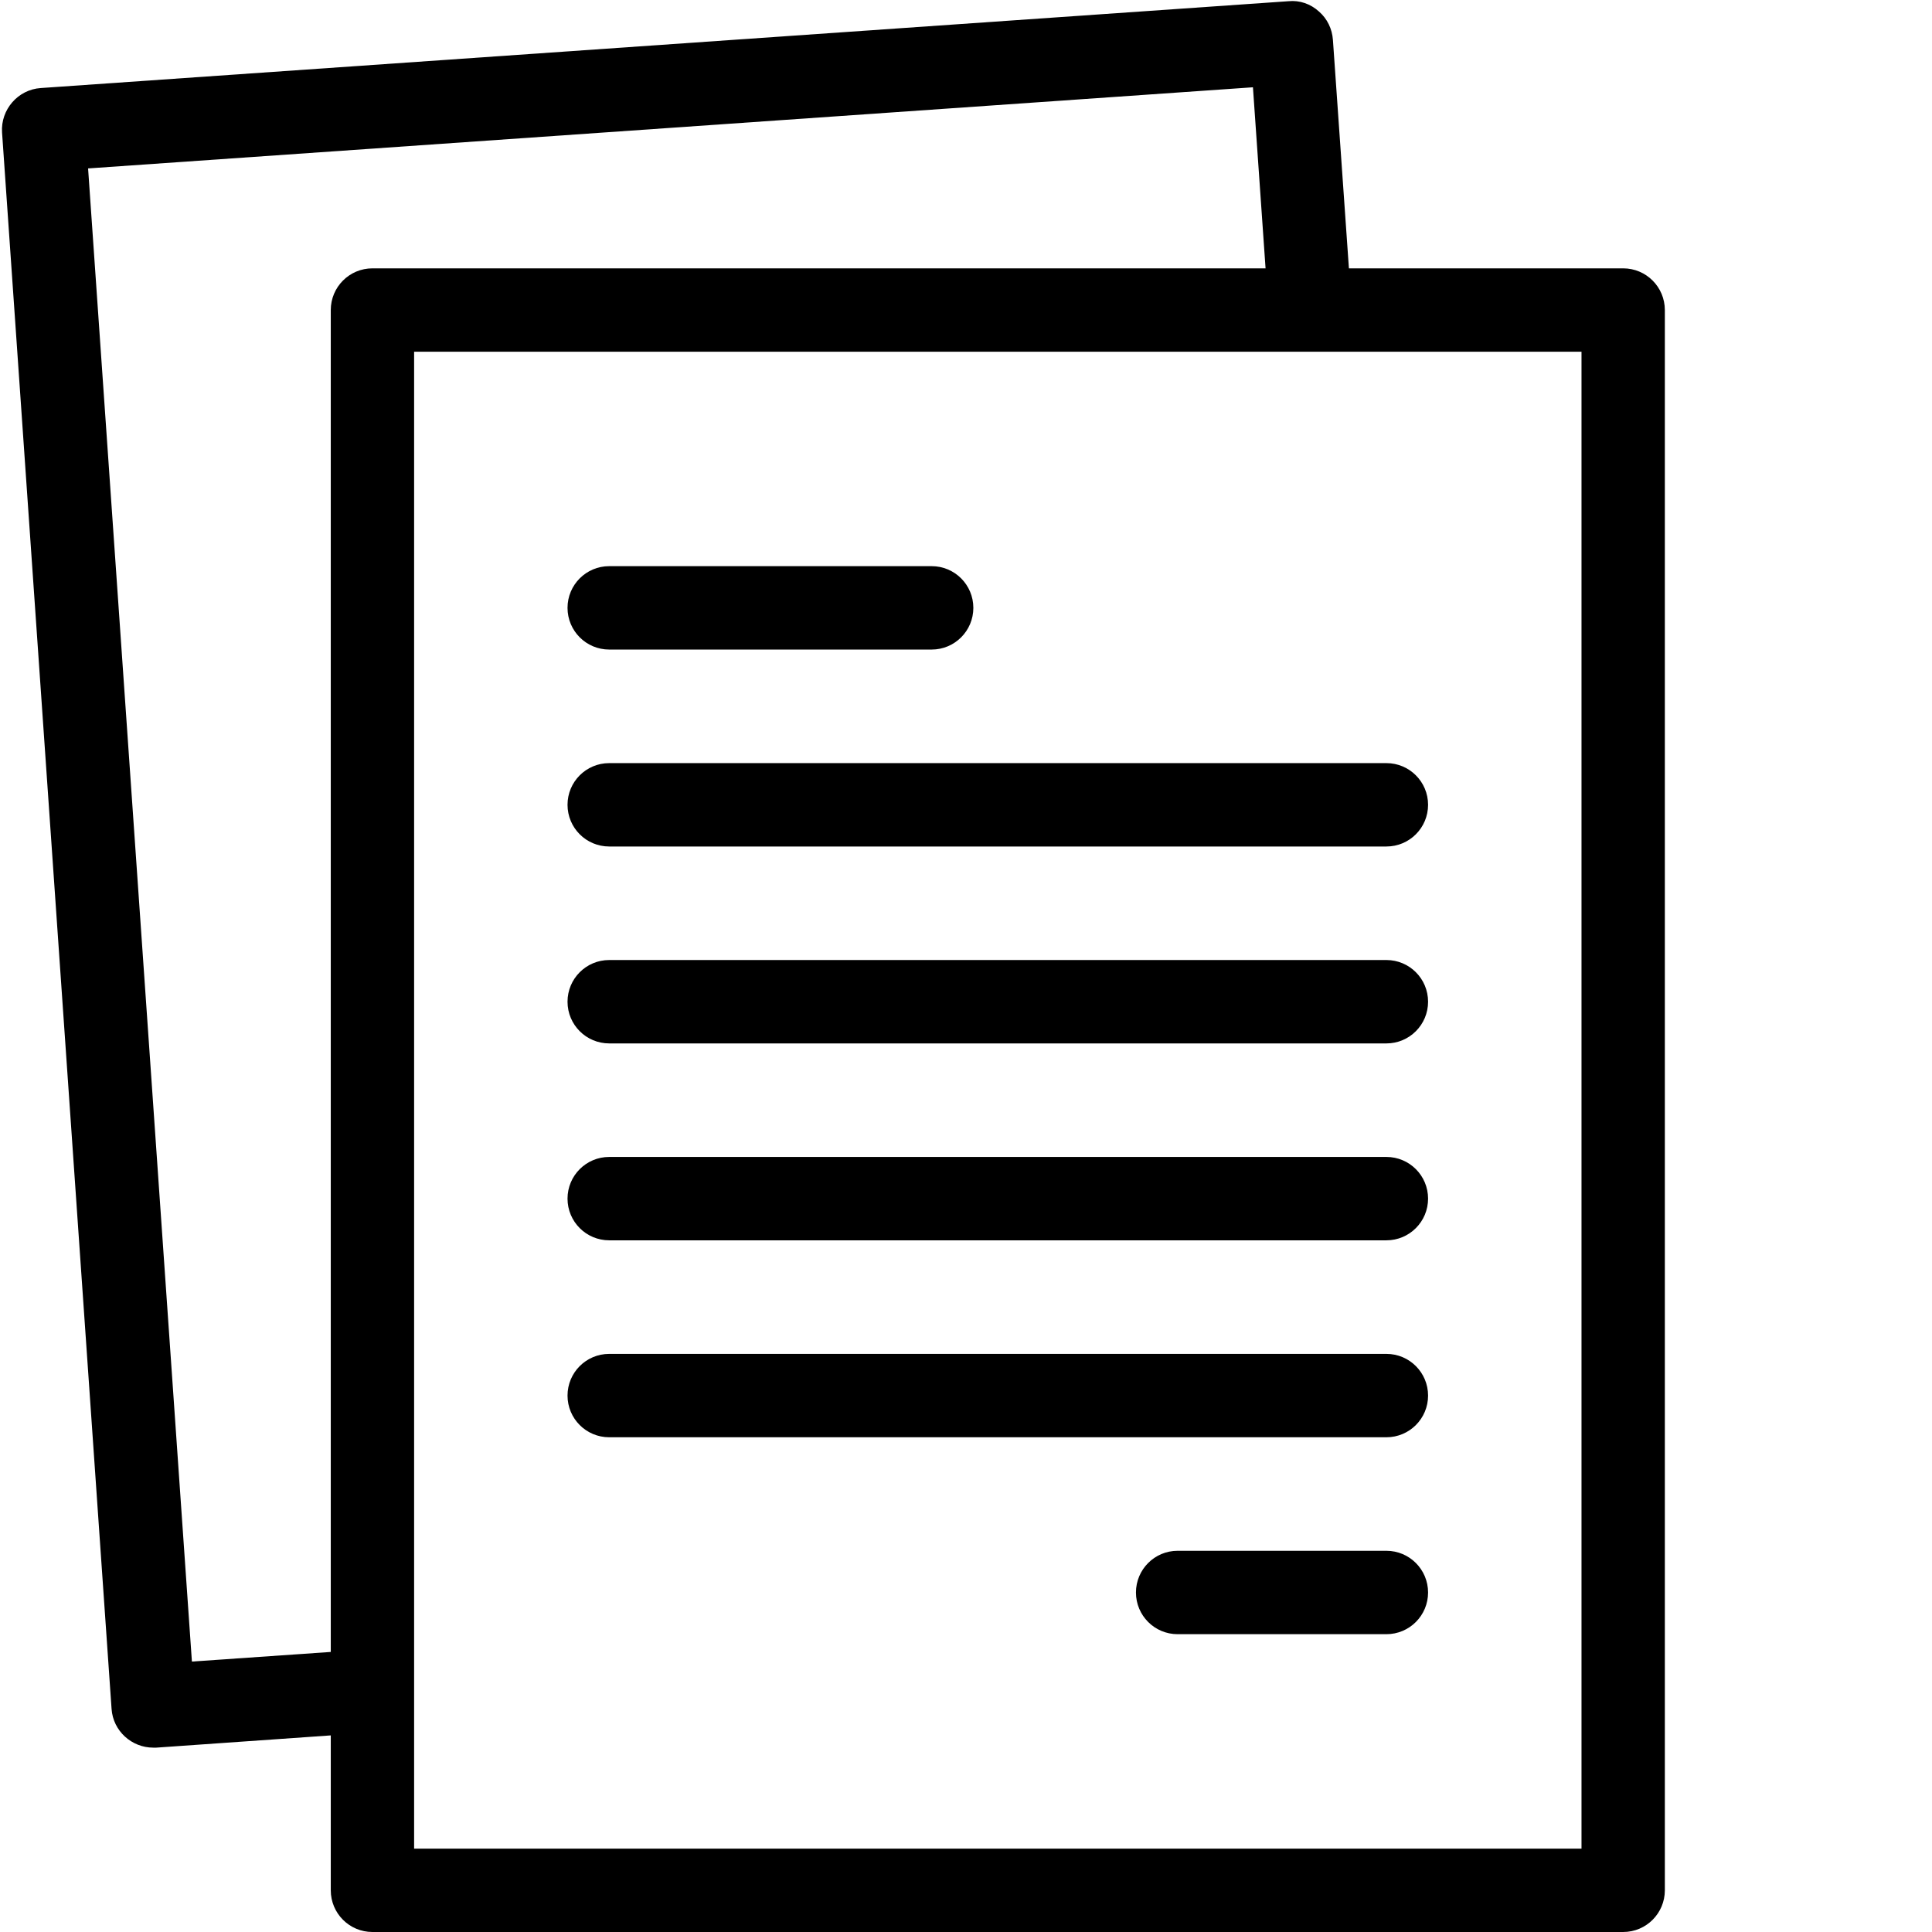
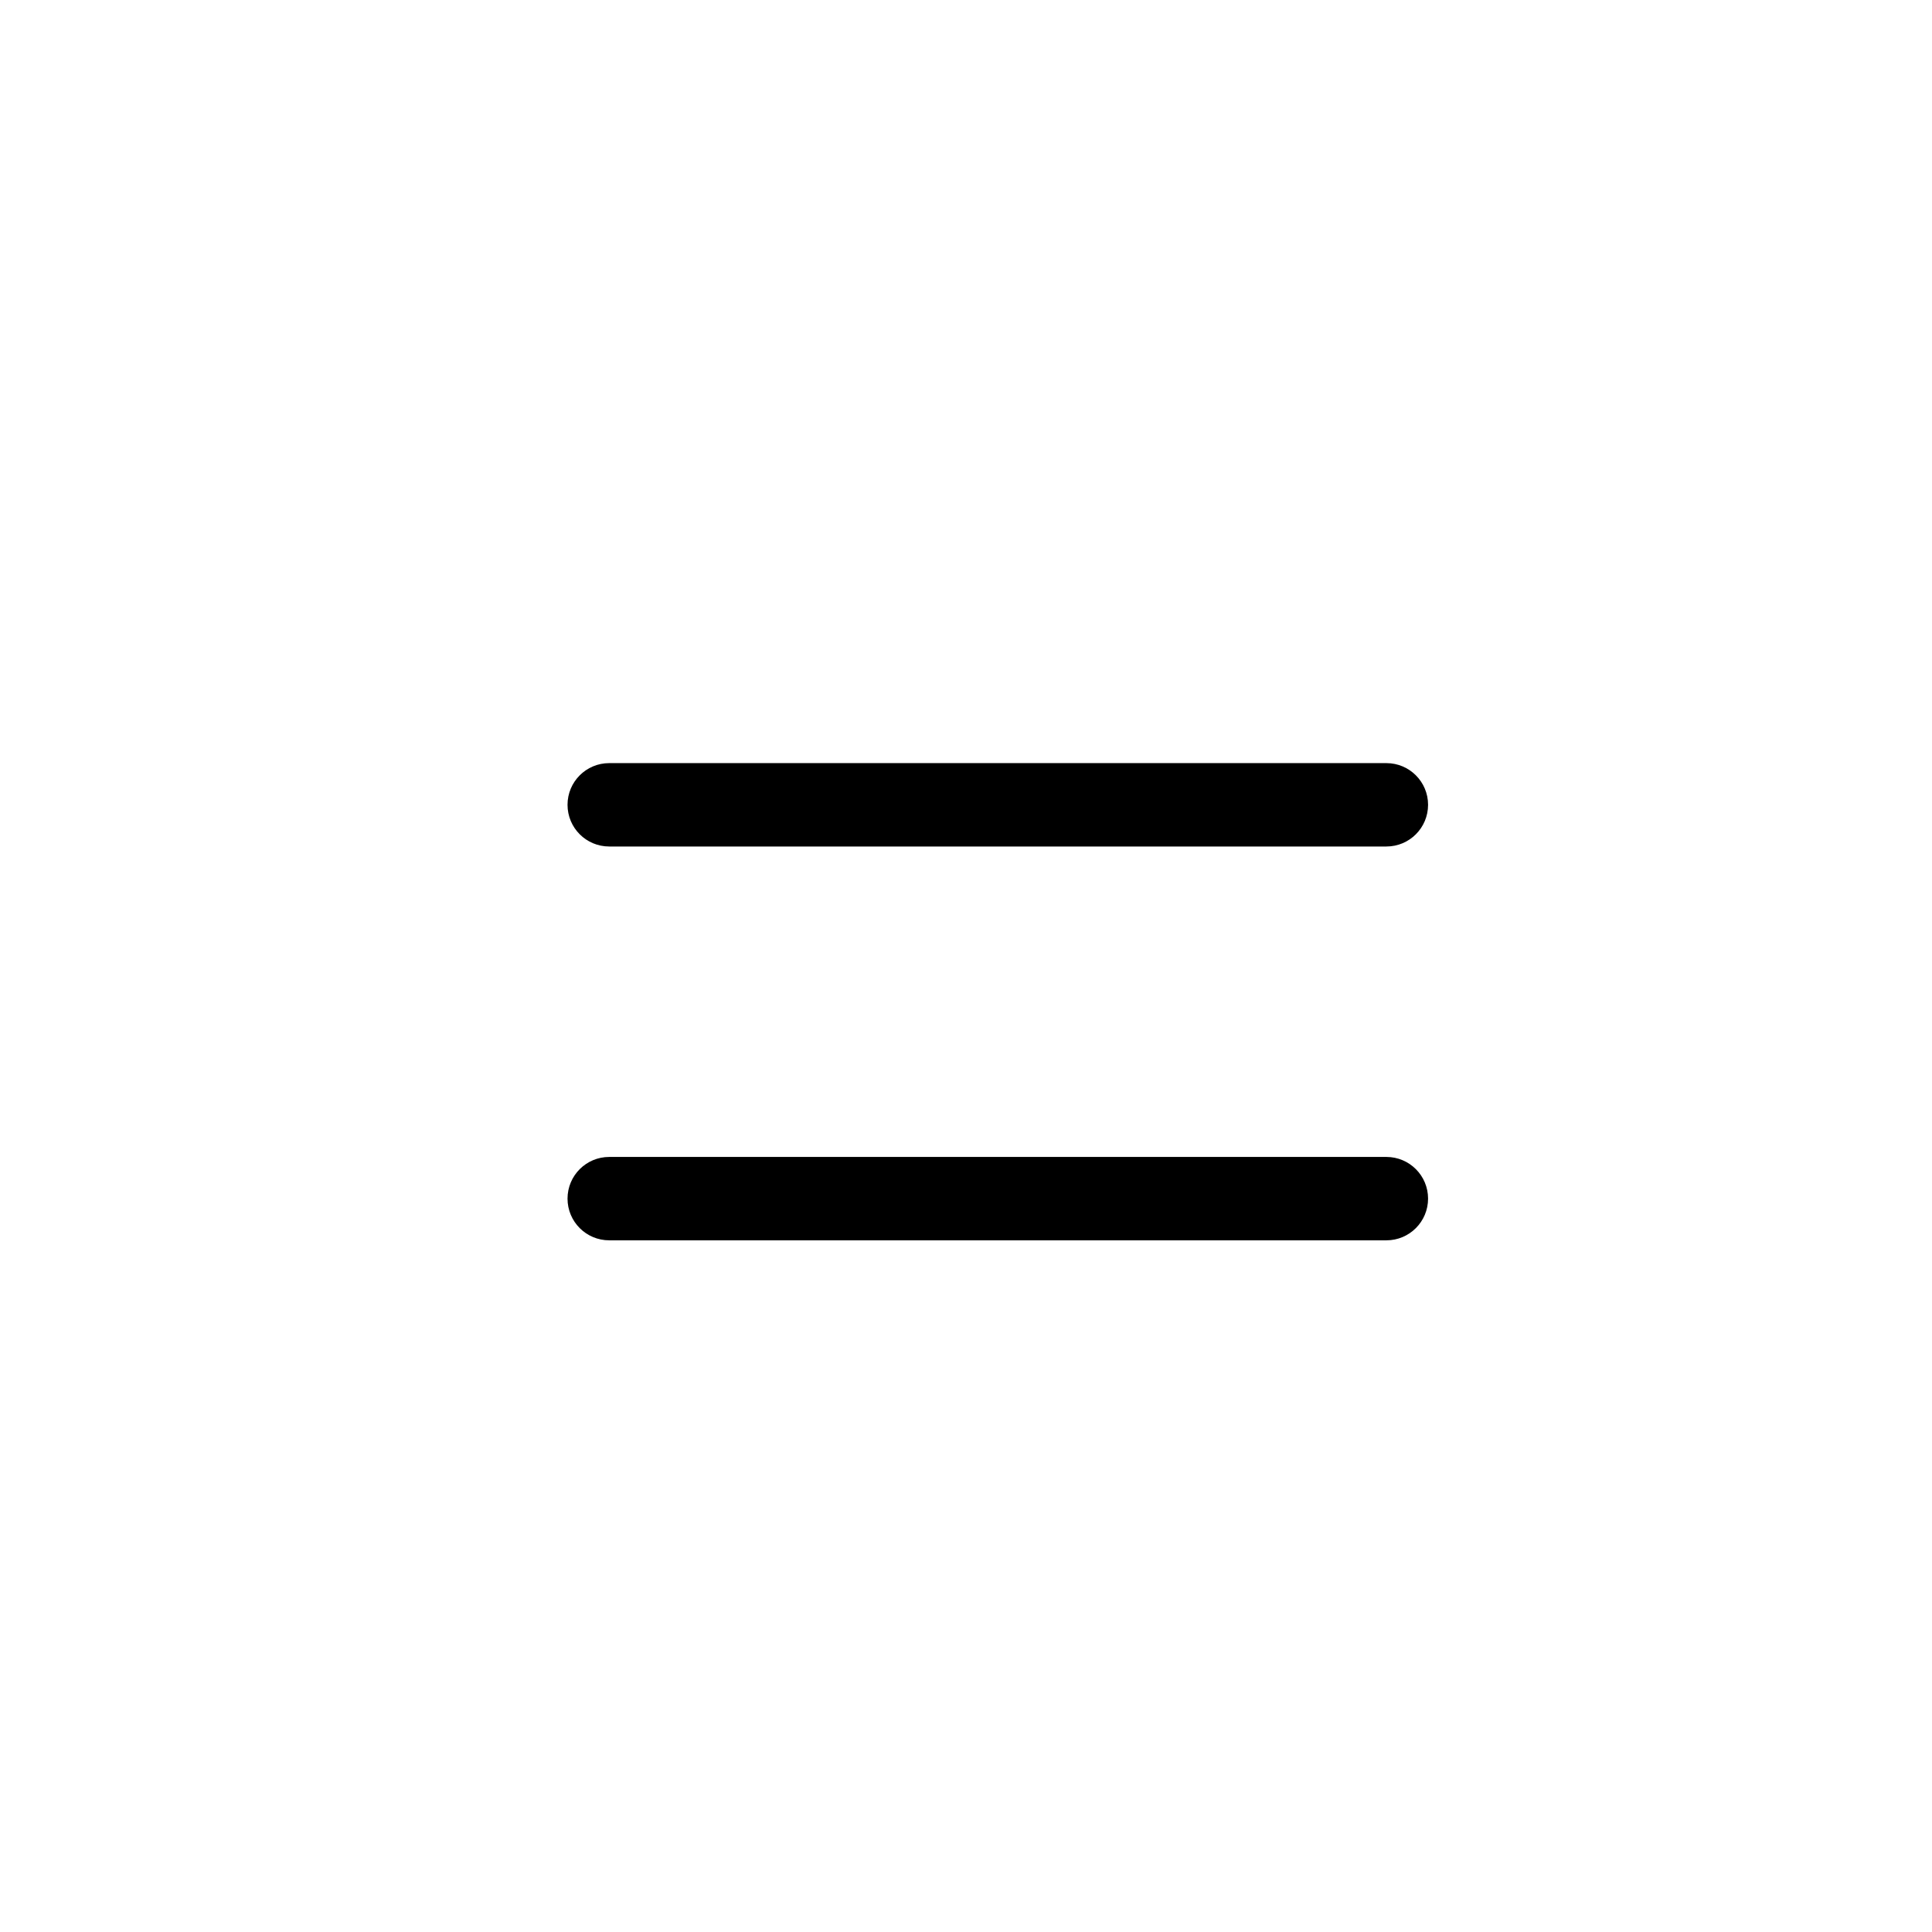
<svg xmlns="http://www.w3.org/2000/svg" width="500" zoomAndPan="magnify" viewBox="0 0 375 375" height="500" preserveAspectRatio="xMidYMid meet" version="1.2">
  <defs>
    <clipPath id="b609ffd993">
-       <path d="M 0 0 L 323.25 0 L 323.25 375 L 0 375 Z M 0 0 " />
-     </clipPath>
+       </clipPath>
  </defs>
  <g id="3d223ed443">
    <g clip-rule="nonzero" clip-path="url(#b609ffd993)">
      <path style=" stroke:none;fill-rule:nonzero;fill:#000000;fill-opacity:1;" d="M 315.055 52.086 L 261.824 52.086 L 258.719 7.742 C 258.57 5.609 257.613 3.621 255.996 2.223 C 254.379 0.75 252.242 0.016 250.109 0.234 L 7.902 17.09 C 3.488 17.383 0.105 21.285 0.398 25.699 L 21.656 331.707 C 21.949 335.977 25.555 339.215 29.746 339.215 L 30.336 339.215 L 64.203 336.84 L 64.203 366.906 C 64.203 371.379 67.82 375 72.289 375 L 315.055 375 C 319.523 375 323.145 371.379 323.145 366.906 L 323.145 60.18 C 323.145 55.707 319.523 52.086 315.055 52.086 Z M 64.203 60.18 L 64.203 320.641 L 37.25 322.508 L 17.098 32.691 L 243.195 16.941 L 245.645 52.086 L 72.289 52.086 C 67.82 52.086 64.203 55.707 64.203 60.18 Z M 306.969 358.816 L 80.379 358.816 L 80.379 68.273 L 306.969 68.273 Z M 306.969 358.816 " />
    </g>
-     <path style=" stroke:none;fill-rule:nonzero;fill:#000000;fill-opacity:1;" d="M 118.246 126.078 L 180.836 126.078 C 185.305 126.078 188.926 122.453 188.926 117.984 C 188.926 113.516 185.305 109.891 180.836 109.891 L 118.246 109.891 C 113.777 109.891 110.156 113.516 110.156 117.984 C 110.156 122.453 113.777 126.078 118.246 126.078 Z M 118.246 126.078 " />
    <path style=" stroke:none;fill-rule:nonzero;fill:#000000;fill-opacity:1;" d="M 118.246 164.305 L 269.102 164.305 C 273.566 164.305 277.188 160.684 277.188 156.211 C 277.188 151.742 273.566 148.121 269.102 148.121 L 118.246 148.121 C 113.777 148.121 110.156 151.742 110.156 156.211 C 110.156 160.684 113.777 164.305 118.246 164.305 Z M 118.246 164.305 " />
-     <path style=" stroke:none;fill-rule:nonzero;fill:#000000;fill-opacity:1;" d="M 118.246 202.527 L 269.102 202.527 C 273.566 202.527 277.188 198.902 277.188 194.434 C 277.188 189.961 273.566 186.34 269.102 186.34 L 118.246 186.34 C 113.777 186.34 110.156 189.961 110.156 194.434 C 110.156 198.902 113.777 202.527 118.246 202.527 Z M 118.246 202.527 " />
    <path style=" stroke:none;fill-rule:nonzero;fill:#000000;fill-opacity:1;" d="M 118.246 240.746 L 269.102 240.746 C 273.566 240.746 277.188 237.125 277.188 232.652 C 277.188 228.184 273.566 224.562 269.102 224.562 L 118.246 224.562 C 113.777 224.562 110.156 228.184 110.156 232.652 C 110.156 237.125 113.777 240.746 118.246 240.746 Z M 118.246 240.746 " />
-     <path style=" stroke:none;fill-rule:nonzero;fill:#000000;fill-opacity:1;" d="M 118.246 278.973 L 269.102 278.973 C 273.566 278.973 277.188 275.352 277.188 270.883 C 277.188 266.41 273.566 262.789 269.102 262.789 L 118.246 262.789 C 113.777 262.789 110.156 266.41 110.156 270.883 C 110.156 275.352 113.777 278.973 118.246 278.973 Z M 118.246 278.973 " />
-     <path style=" stroke:none;fill-rule:nonzero;fill:#000000;fill-opacity:1;" d="M 269.102 301.008 L 228.574 301.008 C 224.105 301.008 220.488 304.633 220.488 309.102 C 220.488 313.574 224.105 317.195 228.574 317.195 L 269.102 317.195 C 273.566 317.195 277.188 313.574 277.188 309.102 C 277.188 304.633 273.566 301.008 269.102 301.008 Z M 269.102 301.008 " />
  </g>
</svg>